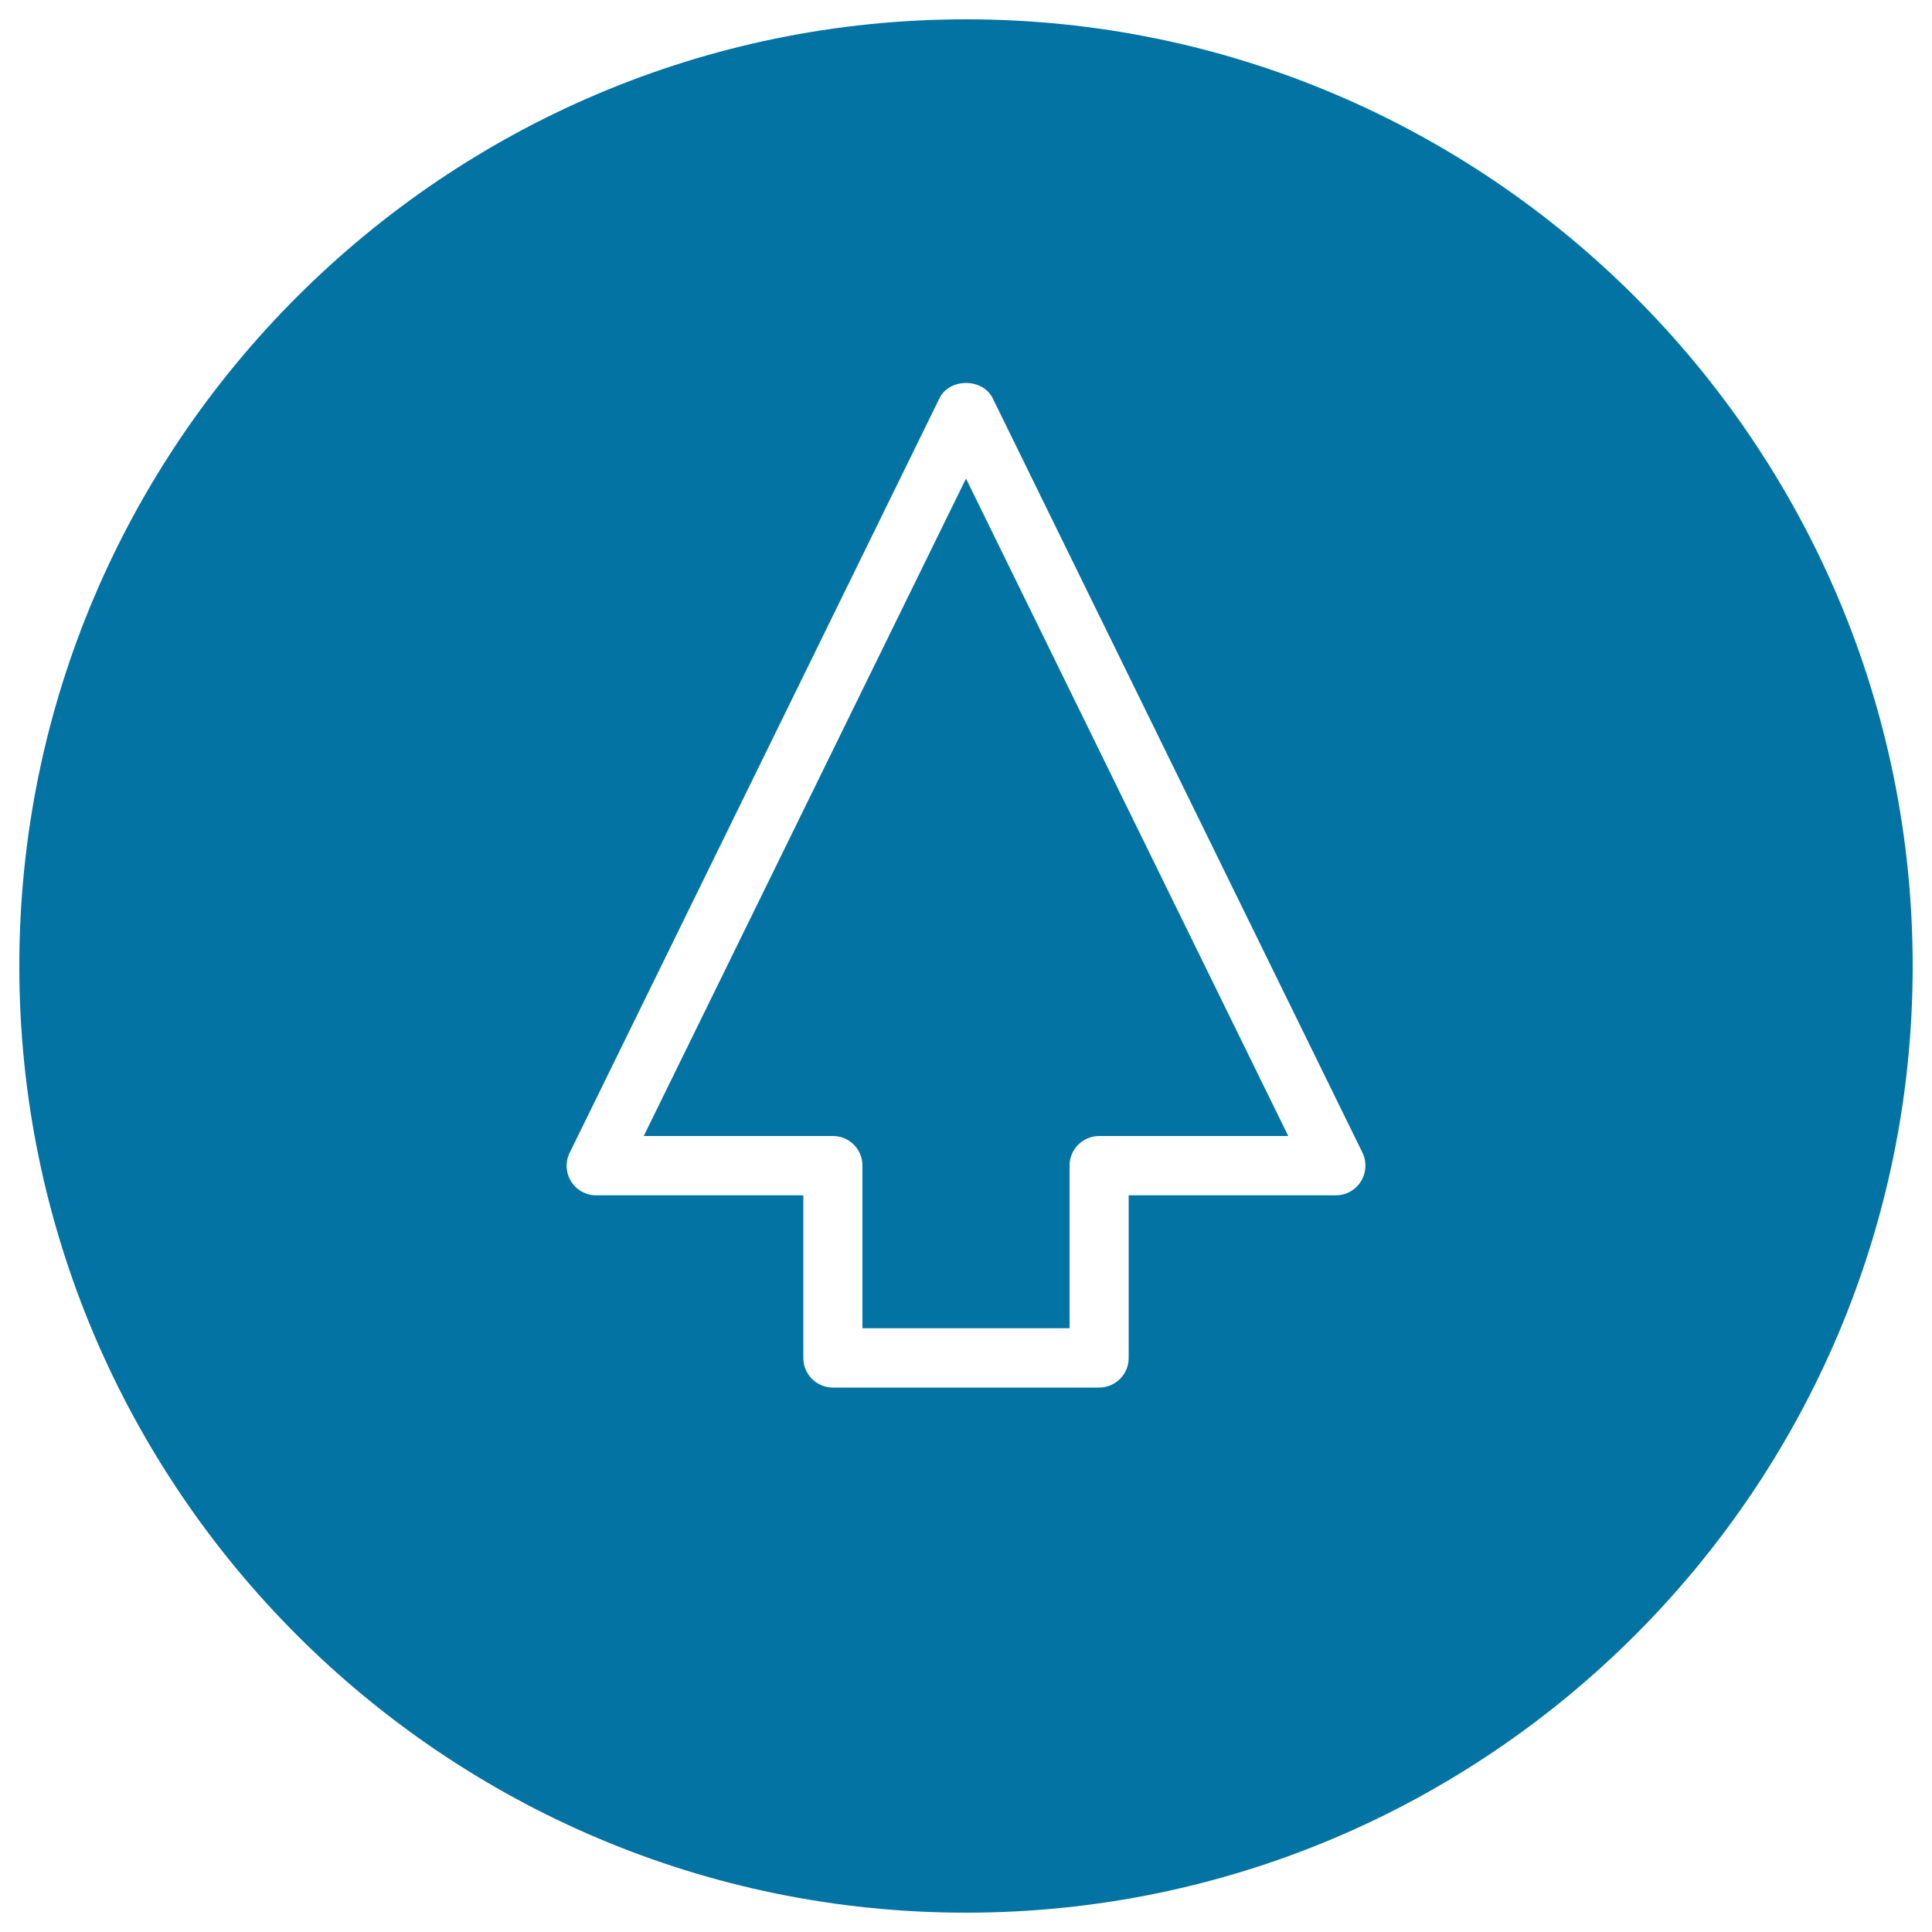
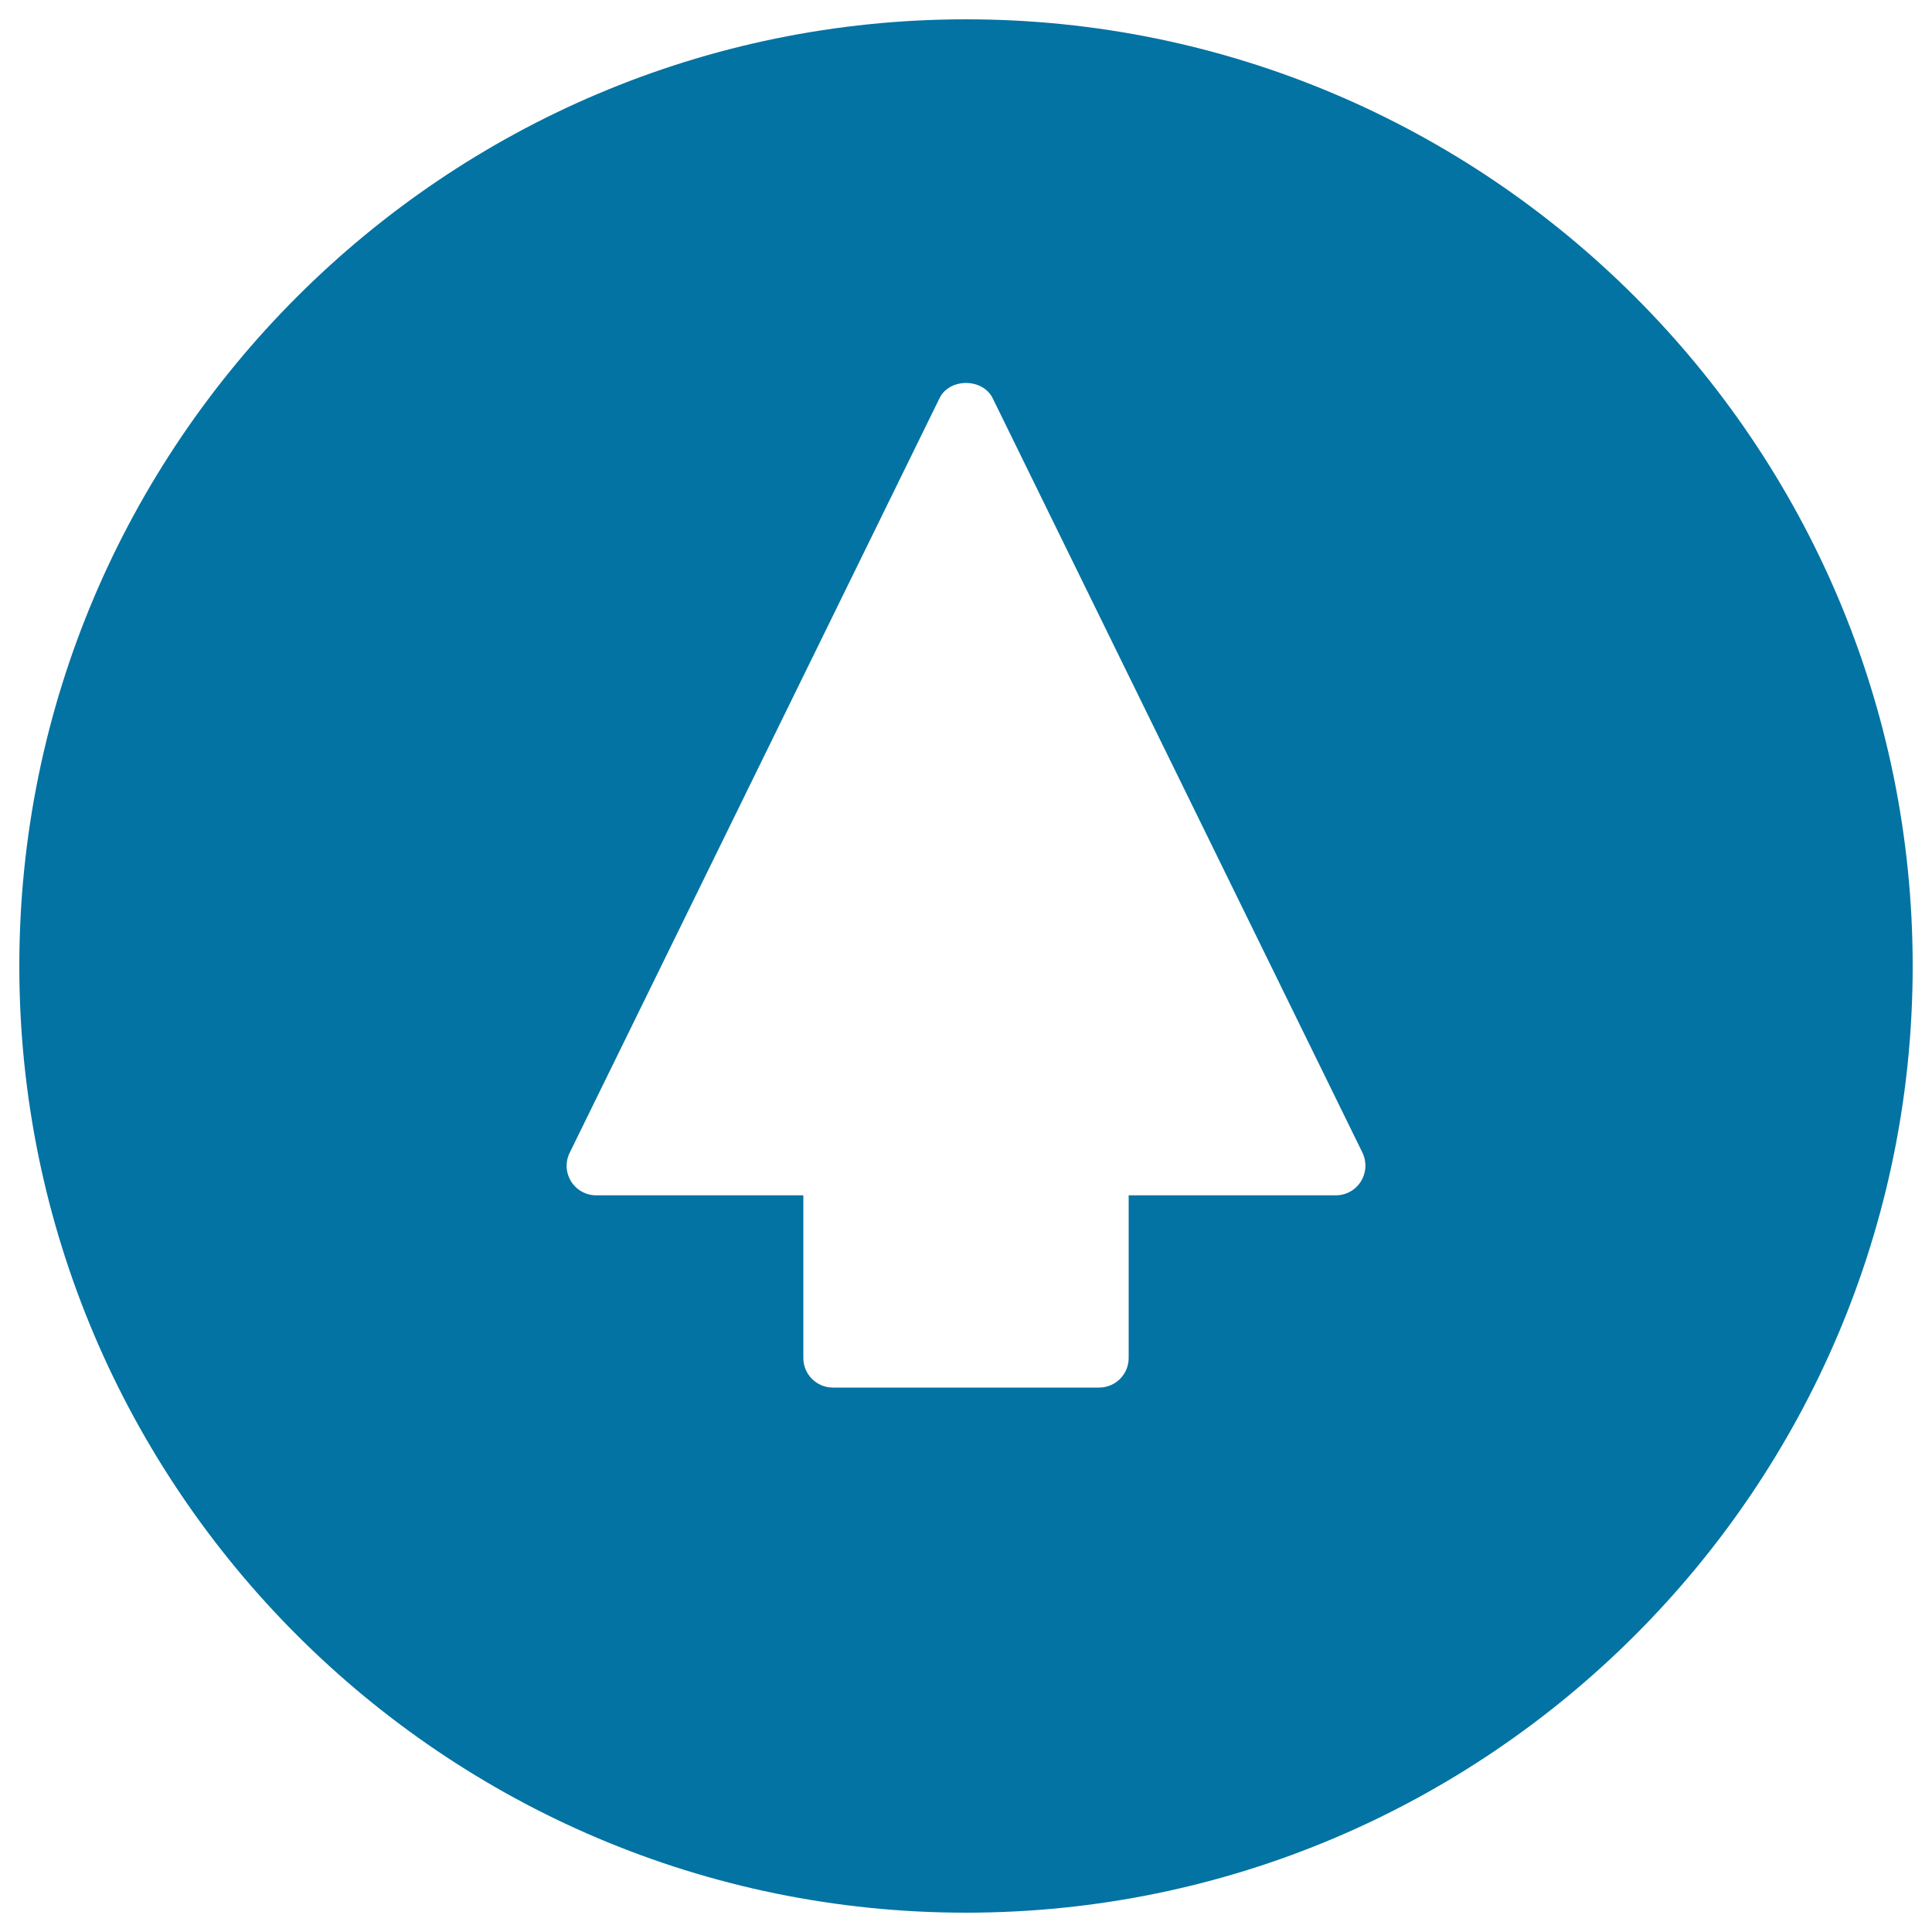
<svg xmlns="http://www.w3.org/2000/svg" viewBox="0 0 1000 1000" style="fill:#0273a2">
  <title>Arrow Up Outline On Filled Circle SVG icon</title>
  <g>
    <g>
-       <path d="M333.2,588h97.9c8.5,0,15.3,6.8,15.3,15.3v84.2h107.2v-84.2c0-8.5,6.9-15.3,15.3-15.3h97.9L500,247.7L333.2,588z" />
      <path d="M500,10C229.8,10,10,229.8,10,500c0,270.2,219.8,490,490,490c270.2,0,490-219.8,490-490C990,229.8,770.2,10,500,10z M704.4,611.5c-2.8,4.5-7.7,7.2-13,7.2H584.2v84.2c0,8.5-6.9,15.3-15.3,15.3H431.1c-8.4,0-15.3-6.8-15.3-15.3v-84.2H308.6c-5.3,0-10.2-2.7-13-7.2c-2.8-4.5-3.1-10.1-0.7-14.9l191.4-390.5c5.1-10.5,22.3-10.5,27.5,0l191.4,390.5C707.5,601.4,707.2,607,704.4,611.5z" />
    </g>
  </g>
</svg>